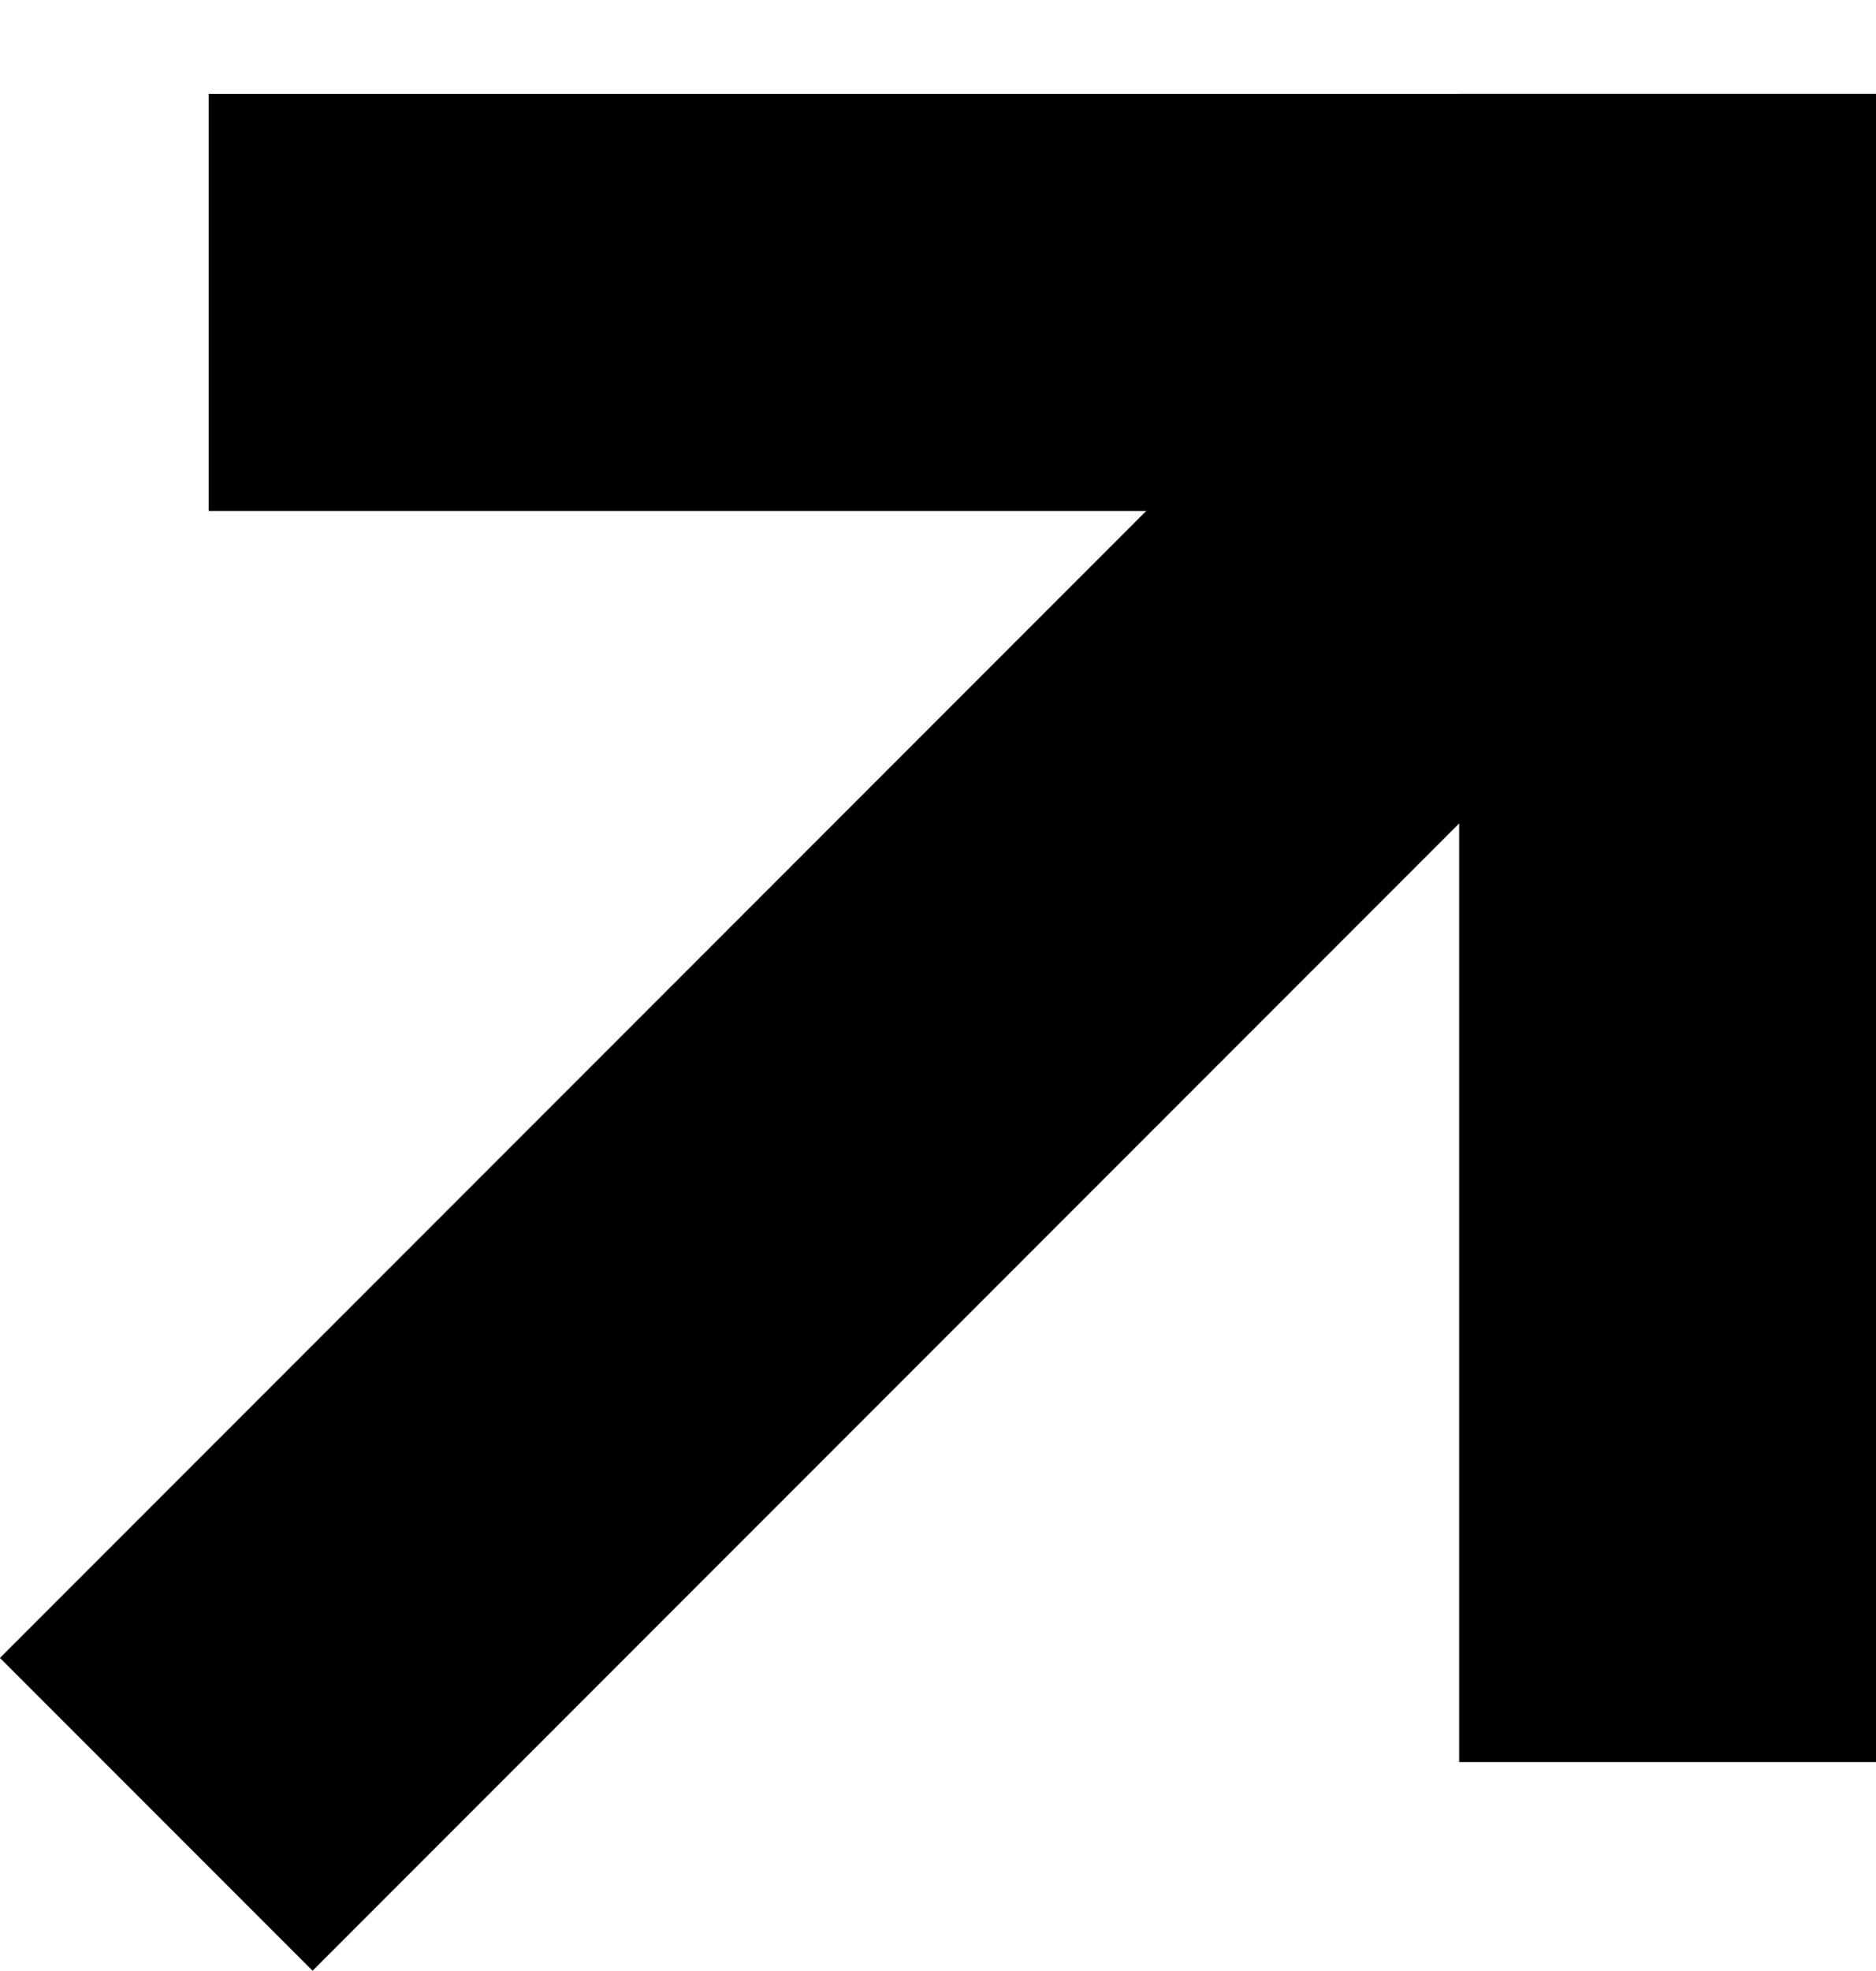
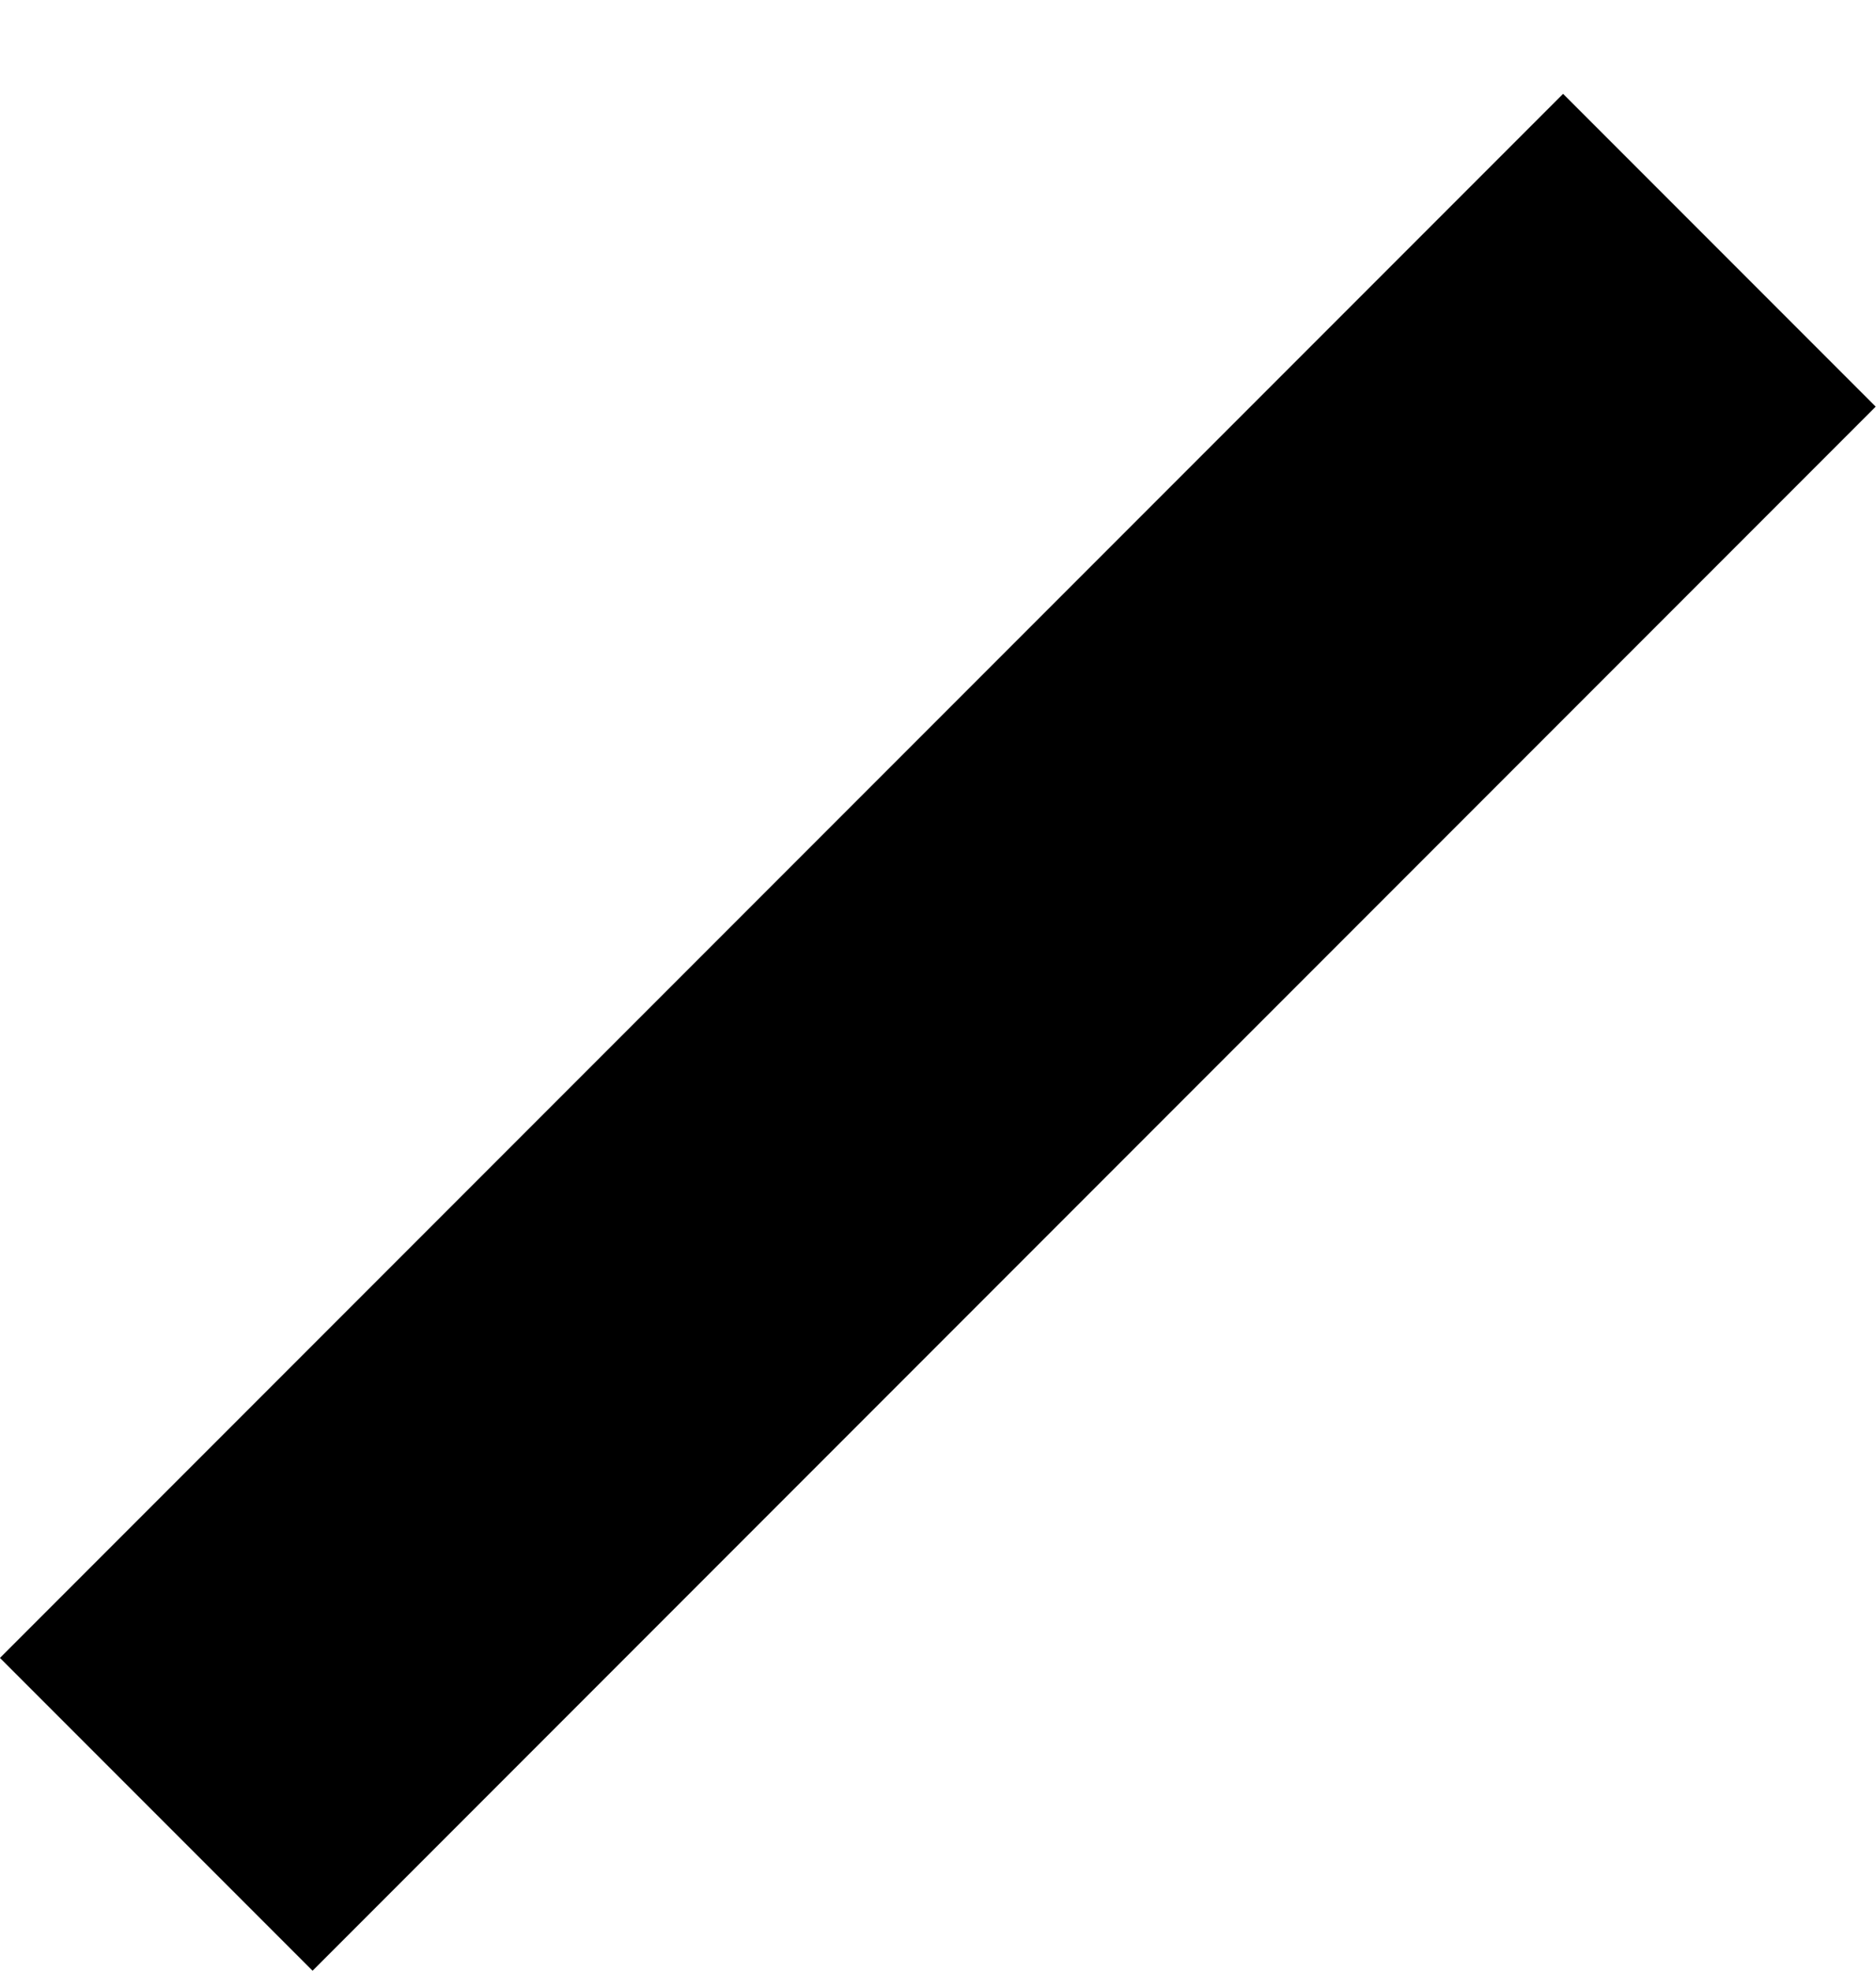
<svg xmlns="http://www.w3.org/2000/svg" width="20" height="21" viewBox="0 0 20 21" fill="none">
  <rect x="16.664" y="1" width="4.713" height="23.567" transform="rotate(45 16.664 1)" fill="black" />
-   <rect x="20" y="1" width="4.444" height="17.775" transform="rotate(90 20 1)" fill="black" />
-   <rect x="20" y="18.774" width="4.444" height="17.775" transform="rotate(-180 20 18.774)" fill="black" />
</svg>